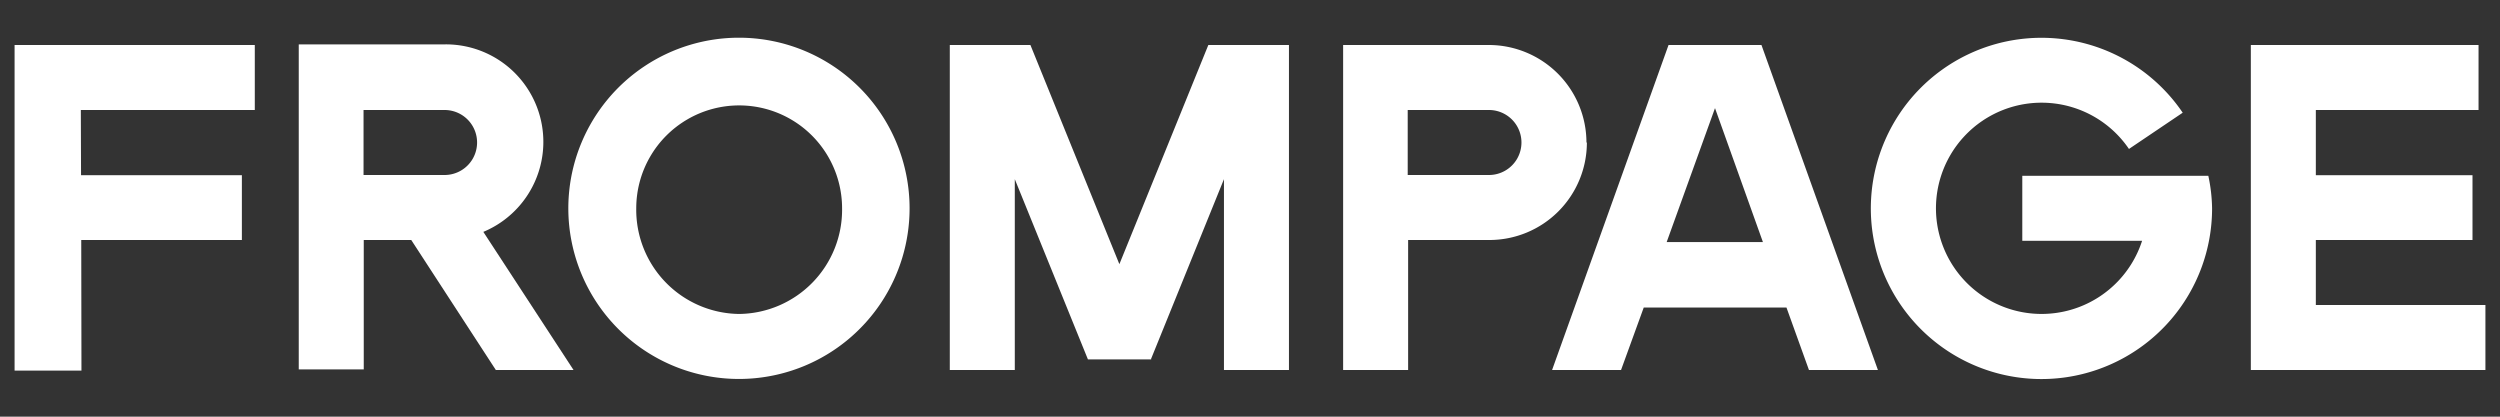
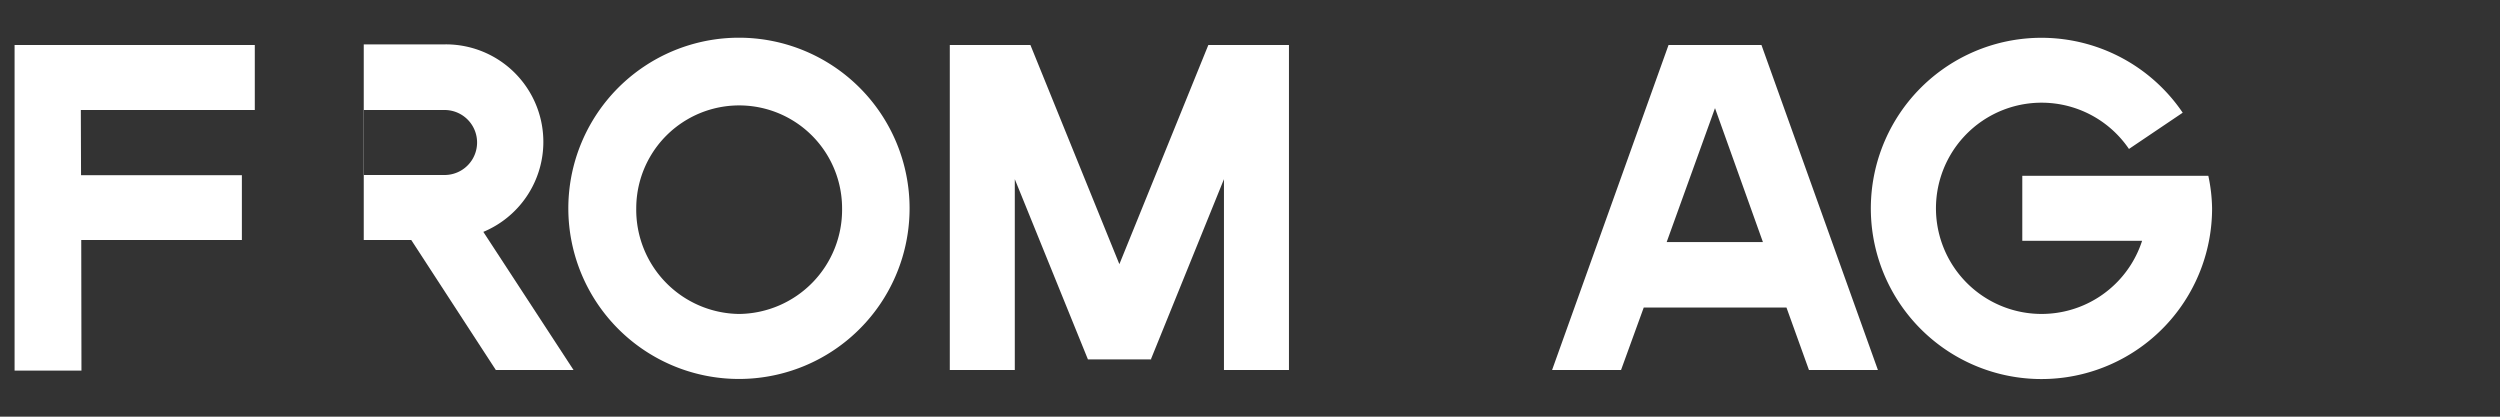
<svg xmlns="http://www.w3.org/2000/svg" width="120" height="20" viewBox="0 0 120 20">
  <rect x="0" y="0" width="120" height="20" fill="#333333" stroke="none" />
  <defs>
    <style>
      .a {
        fill: #fff;
      }
    </style>
  </defs>
  <title>アートボード 3</title>
  <g>
-     <polygon class="a" points="111.16 14.64 111.16 11.52 118.68 11.52 118.68 8.41 111.16 8.41 111.16 5.28 118.97 5.28 118.97 2.16 108.04 2.16 108.04 17.76 119.3 17.76 119.3 14.64 111.16 14.64" />
    <path class="a" d="M102.82,8.44H97.07v3.12h5.75a5.07,5.07,0,1,1-.63-4.41l2.58-1.74A8.19,8.19,0,1,0,106.18,10,7.94,7.94,0,0,0,106,8.44Z" />
    <path class="a" d="M77.81,17.76l1.09-3h6.85l1.08,3h3.31L84.55,2.16H80.09L74.5,17.76ZM82.32,5.19l2.3,6.43H80Z" />
-     <path class="a" d="M76.15,6.84a4.69,4.69,0,0,0-4.68-4.68h-7v15.6h3.12V11.52h3.9a4.68,4.68,0,0,0,4.68-4.68M71.47,8.4h-3.9V5.28h3.9a1.56,1.56,0,1,1,0,3.12" />
-     <path class="a" d="M23.8,17.76h3.73L23.2,11.13a4.68,4.68,0,0,0-1.86-9h-7v15.6h3.12V11.52h2.28ZM17.45,5.28h3.89a1.56,1.56,0,1,1,0,3.12H17.45Z" />
+     <path class="a" d="M23.8,17.76h3.73L23.2,11.13a4.68,4.68,0,0,0-1.86-9h-7h3.12V11.52h2.28ZM17.45,5.28h3.89a1.56,1.56,0,1,1,0,3.12H17.45Z" />
    <path class="a" d="M35.48,1.81A8.19,8.19,0,1,0,43.66,10a8.19,8.19,0,0,0-8.18-8.19m0,13.26A5,5,0,0,1,30.54,10a4.94,4.94,0,1,1,9.88,0,5,5,0,0,1-4.94,5.07" />
    <polygon class="a" points="12.23 2.16 0.7 2.16 0.7 17.79 3.91 17.79 3.9 11.52 11.61 11.52 11.61 8.41 3.89 8.41 3.88 5.28 12.23 5.28 12.23 2.16" />
    <polygon class="a" points="61.37 2.16 58 2.16 53.73 12.68 49.46 2.16 46.09 2.16 45.59 2.16 45.59 17.76 48.71 17.76 48.71 8.6 52.22 17.25 55.26 17.25 55.25 17.23 58.75 8.6 58.75 17.76 61.87 17.76 61.87 2.16 61.37 2.16" />
  </g>
</svg>